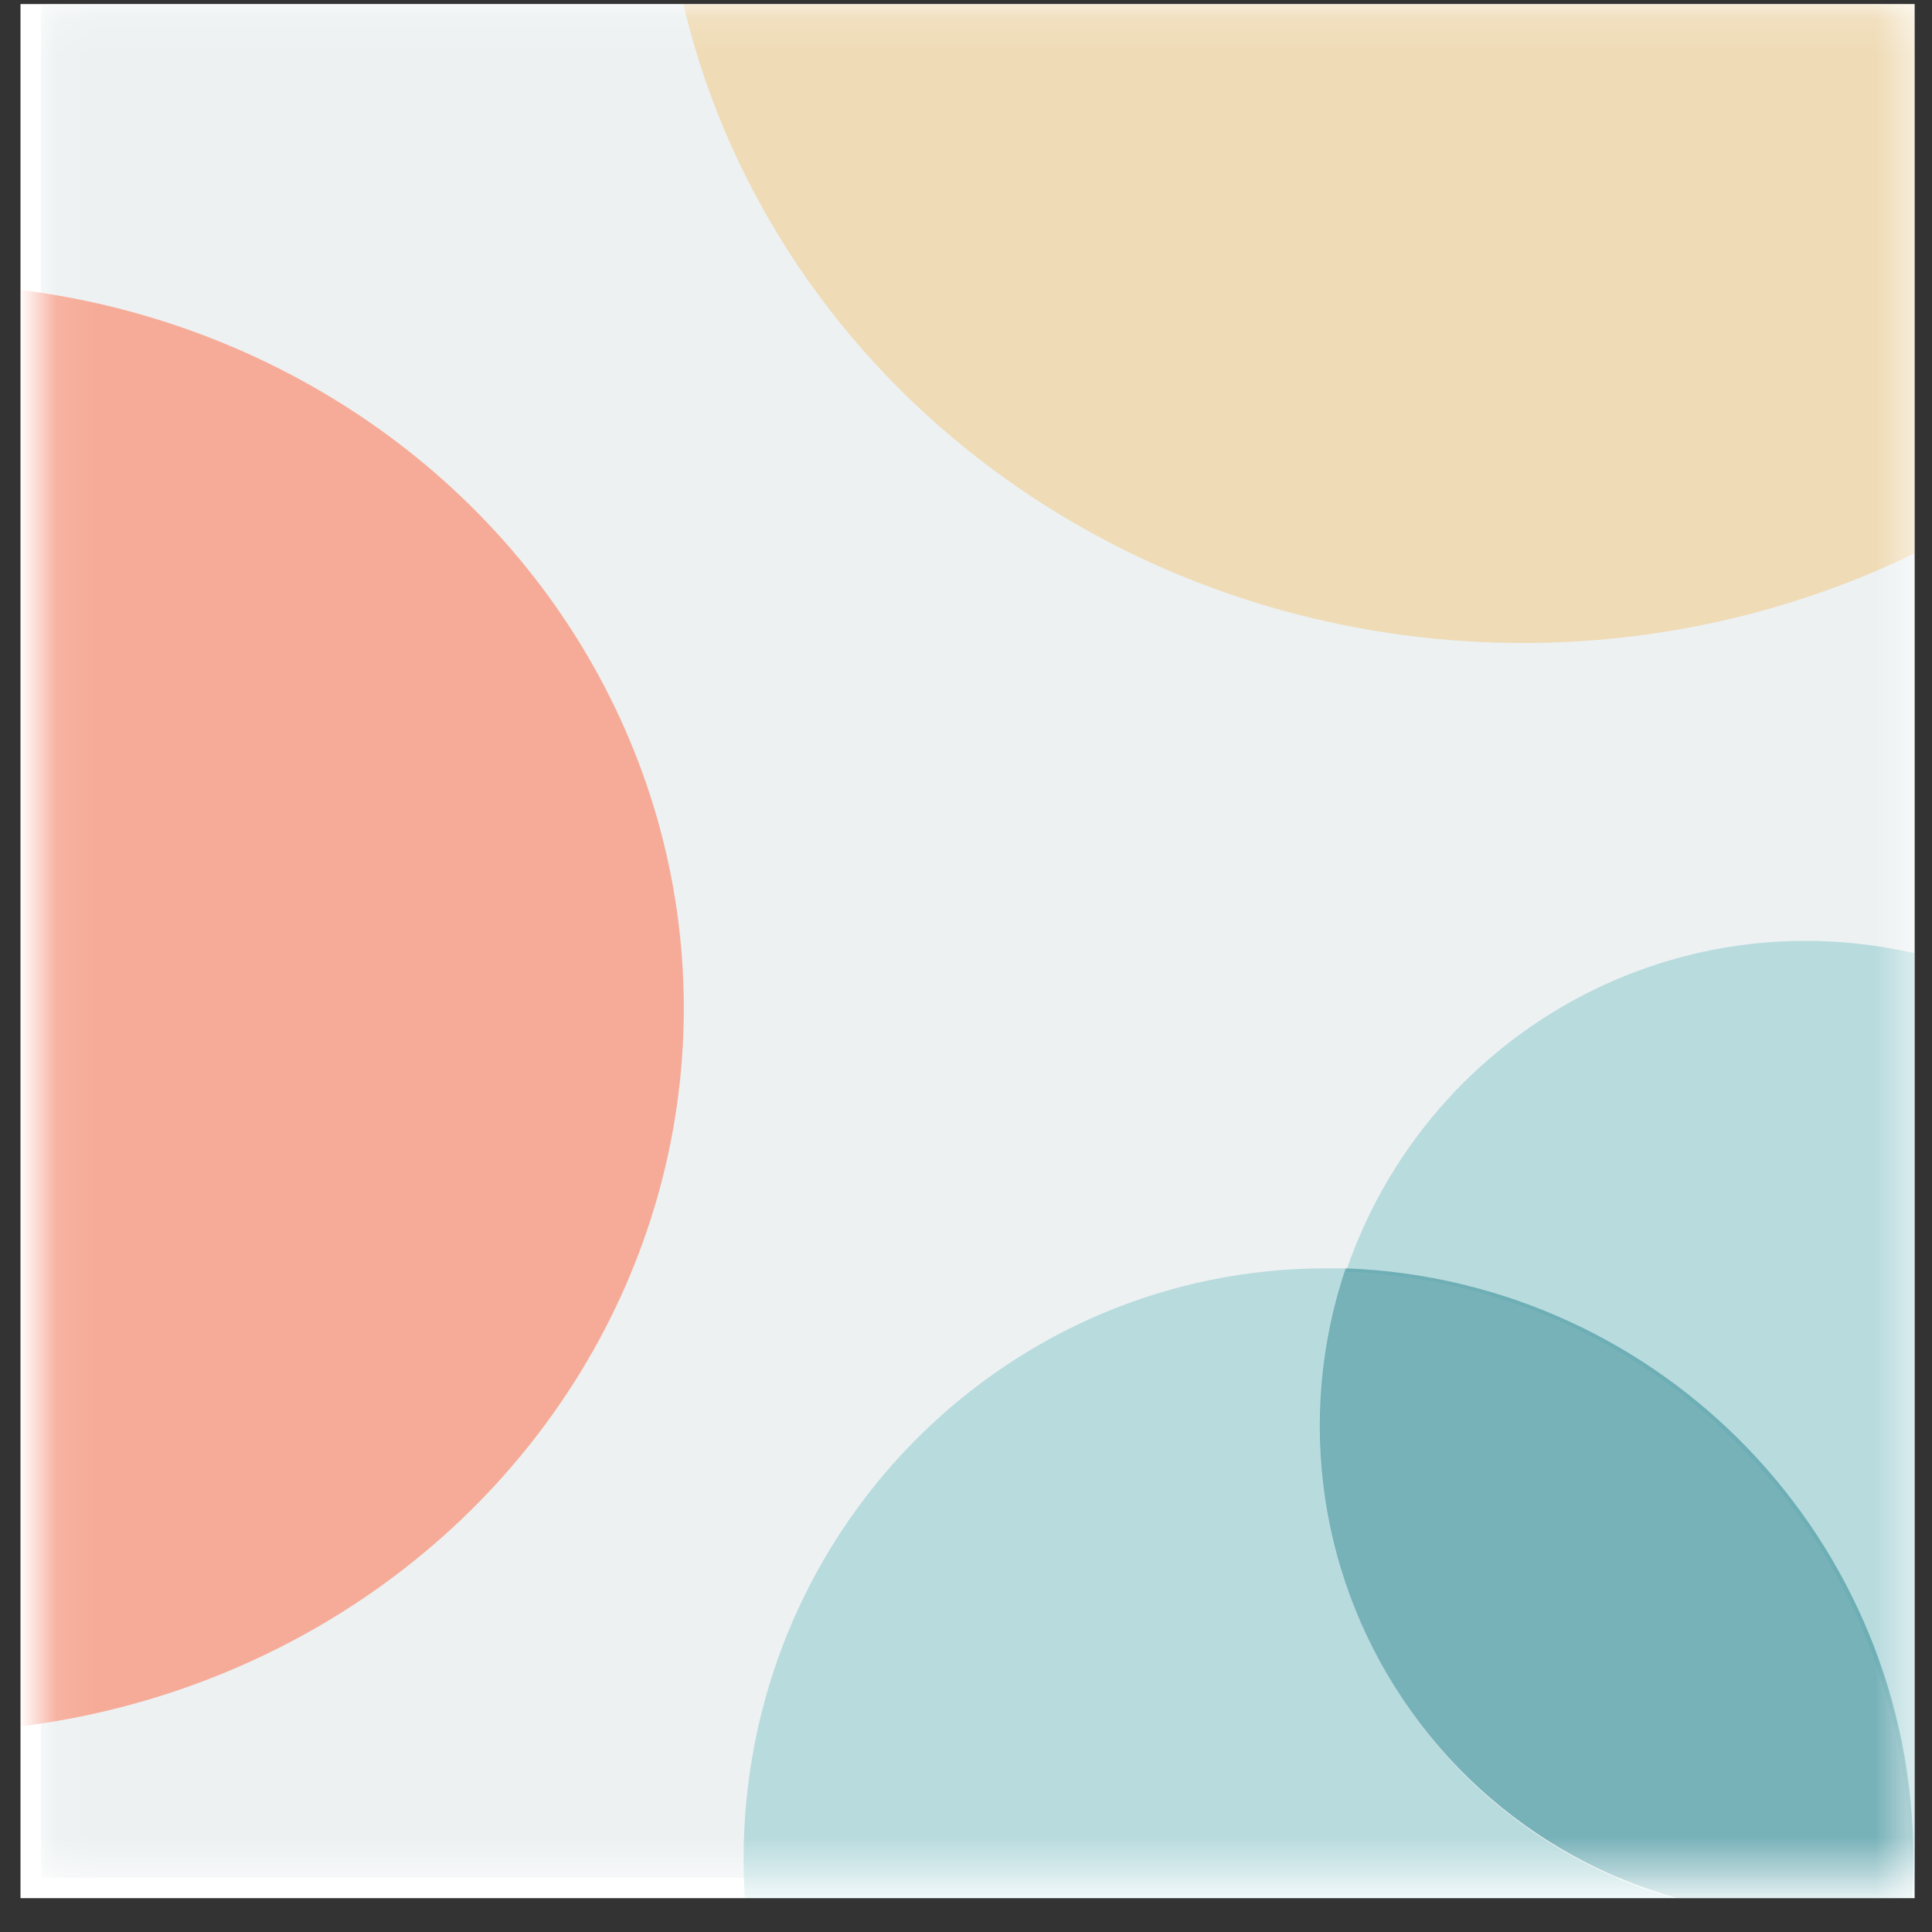
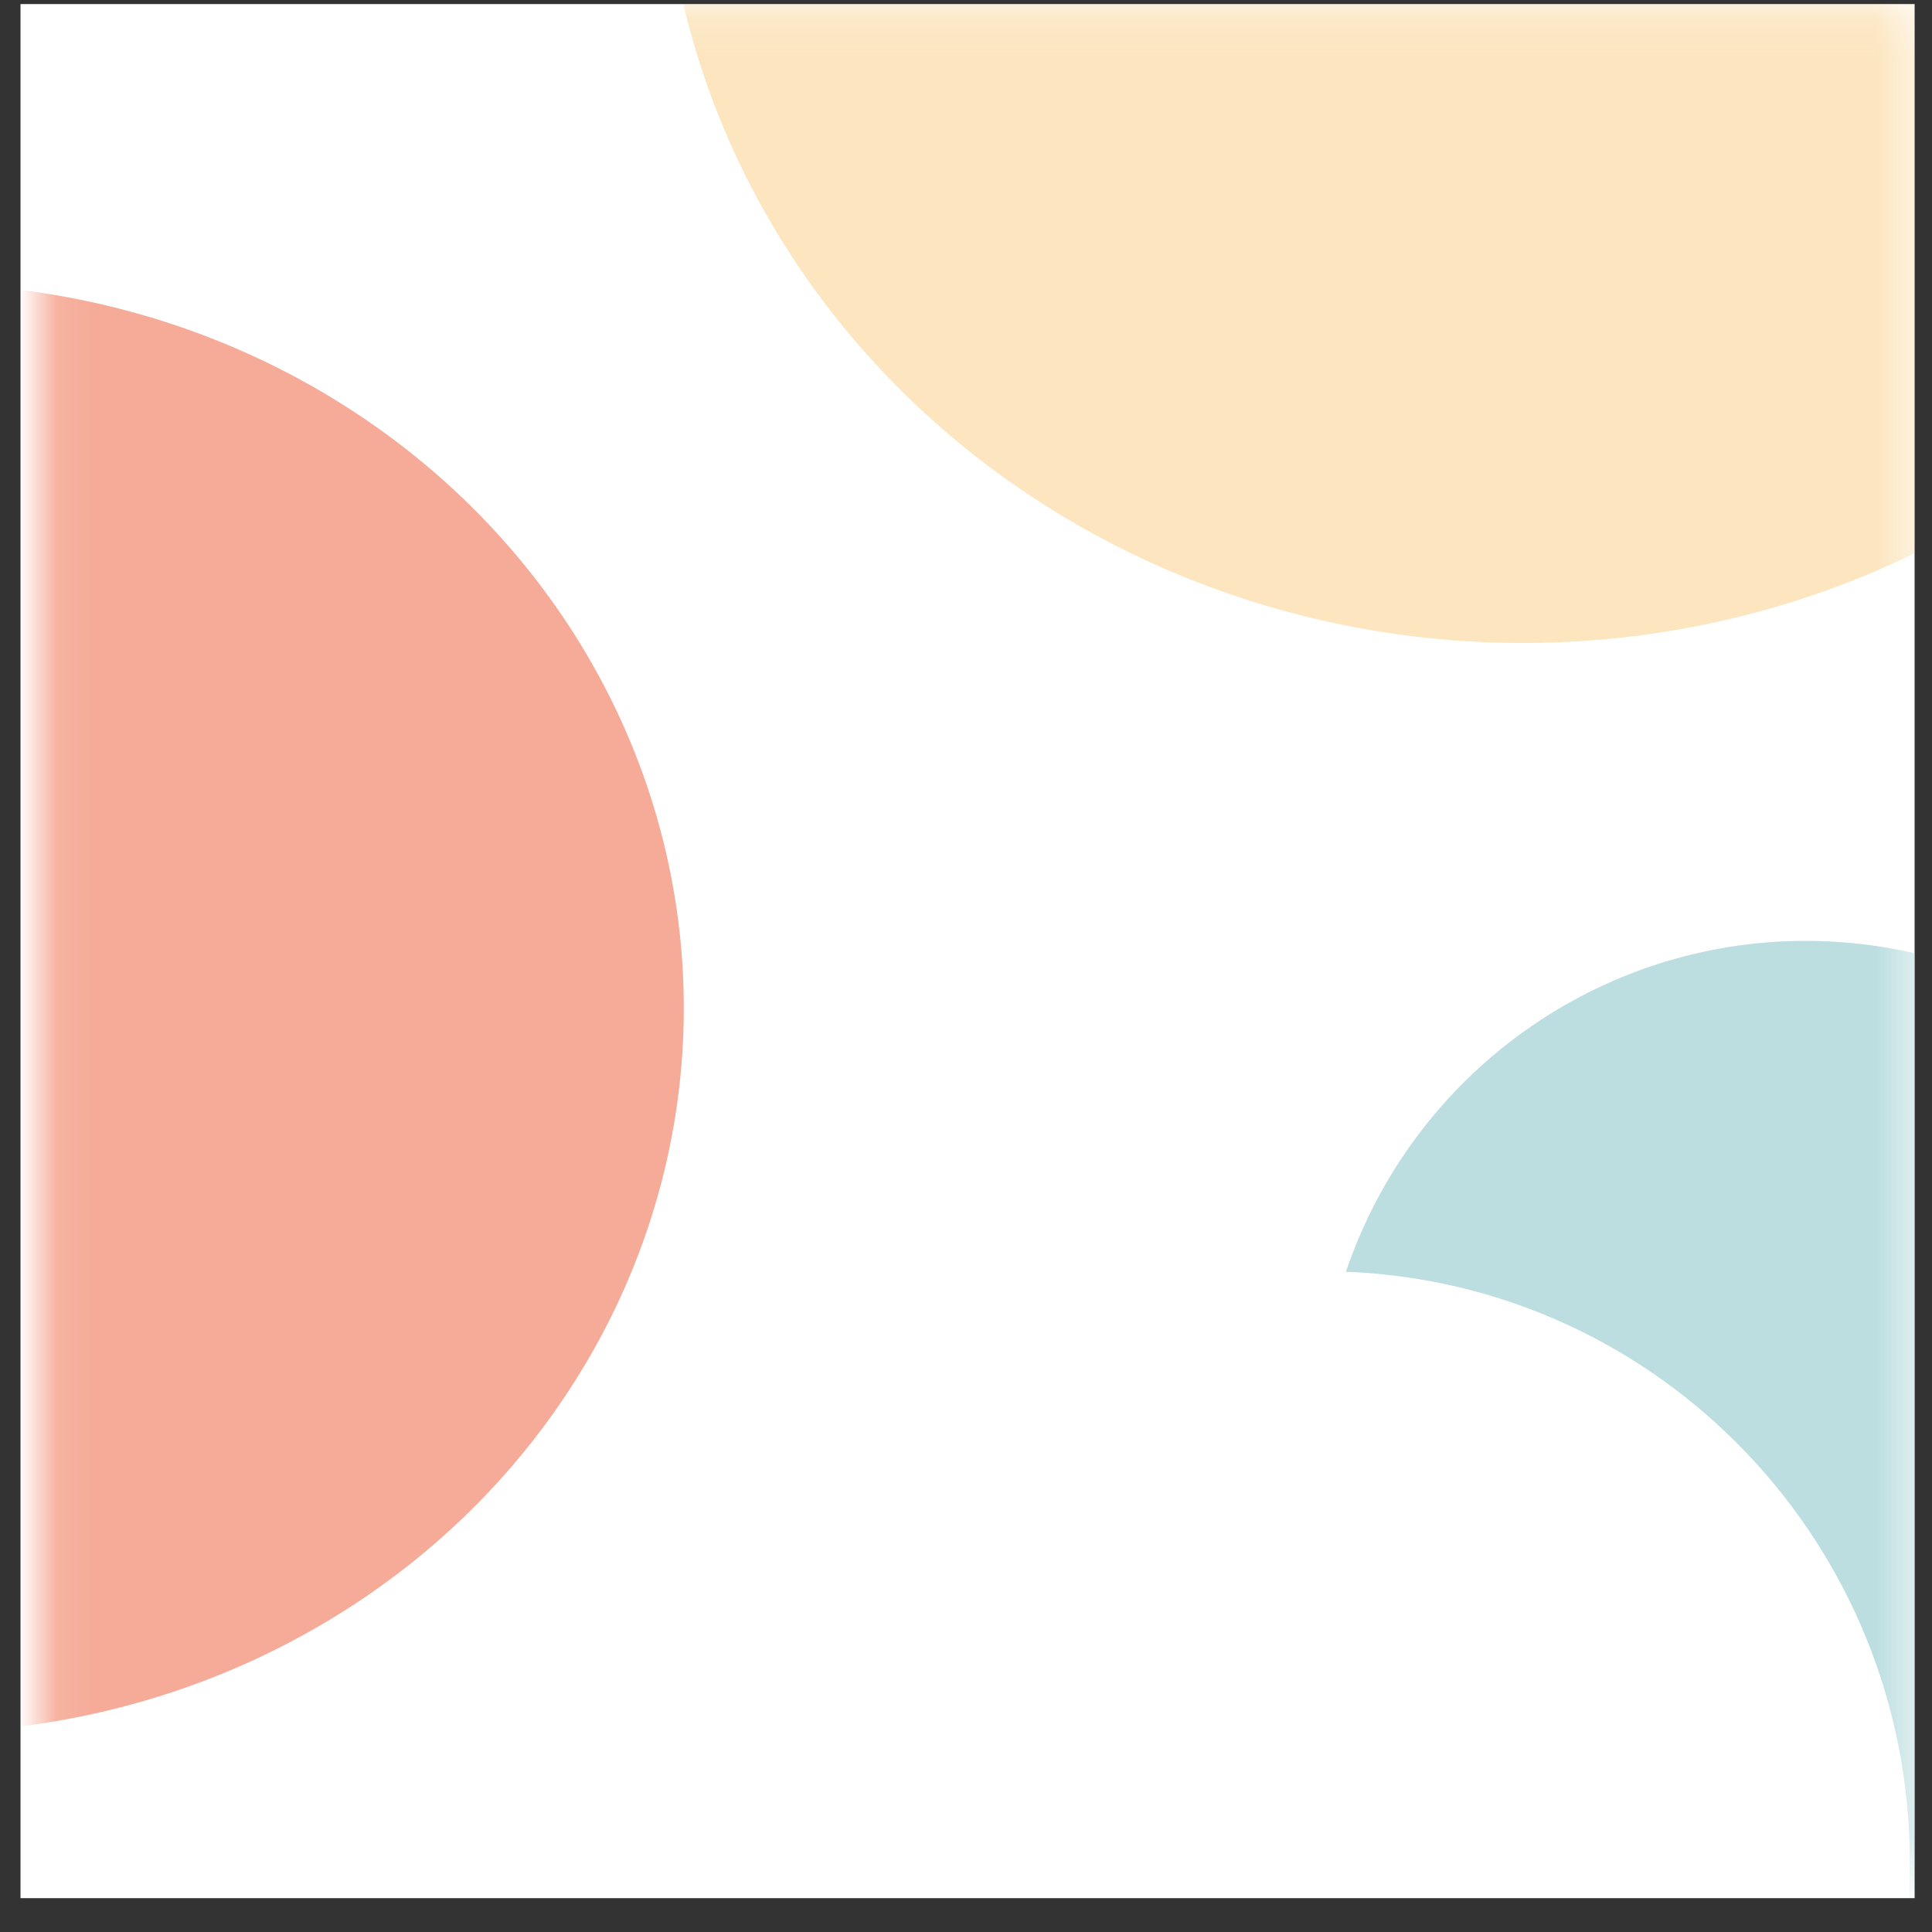
<svg xmlns="http://www.w3.org/2000/svg" width="51" height="51" viewBox="0 0 51 51" fill="none">
  <rect x="0" y="0" width="51" height="51" fill="#333333" stroke="none" />
  <g clip-path="url(#clip0)">
    <rect width="50" height="50" transform="matrix(-1 0 0 1 50.541 0.107)" fill="white" />
    <mask id="mask0" mask-type="alpha" maskUnits="userSpaceOnUse" x="1" y="0" width="50" height="50">
      <rect x="1.082" y="0.107" width="49.459" height="49.459" rx="0.498" fill="white" />
    </mask>
    <g mask="url(#mask0)">
-       <rect x="1.082" y="0.107" width="49.459" height="49.459" fill="#EDF1F2" />
      <ellipse cx="40.199" cy="-4.597" rx="22.706" ry="21.57" fill="#F59B00" fill-opacity="0.25" />
      <path opacity="0.8" d="M47.694 24.837C42.199 24.823 37.306 28.337 35.529 33.571C43.831 33.894 50.4 40.755 50.414 49.119C50.414 49.531 50.398 49.943 50.364 50.355C56.765 48.967 61.097 42.944 60.411 36.389C59.725 29.833 54.242 24.852 47.694 24.837Z" fill="#ABD5D9" />
-       <path opacity="0.8" d="M47.642 50.586C43.524 50.589 39.657 48.578 37.256 45.186C34.855 41.794 34.215 37.436 35.537 33.481H34.987C26.657 33.49 19.849 40.224 19.634 48.667C19.42 57.11 25.877 64.191 34.196 64.633C42.515 65.076 49.668 58.721 50.327 50.301C49.444 50.49 48.544 50.585 47.642 50.586Z" fill="#ABD5D9" />
-       <path opacity="0.8" d="M35.523 33.481C34.188 37.436 34.834 41.794 37.259 45.186C39.684 48.578 43.59 50.589 47.749 50.586C48.66 50.585 49.569 50.49 50.461 50.301C50.494 49.888 50.511 49.475 50.511 49.063C50.495 40.67 43.877 33.79 35.523 33.481Z" fill="#5CA3AB" />
      <ellipse cx="-2.089" cy="26.613" rx="20.14" ry="19.123" fill="#F6AB98" />
    </g>
  </g>
  <defs>
    <clipPath id="clip0">
      <rect width="50" height="50" fill="white" transform="matrix(-1 0 0 1 50.541 0.107)" />
    </clipPath>
  </defs>
</svg>